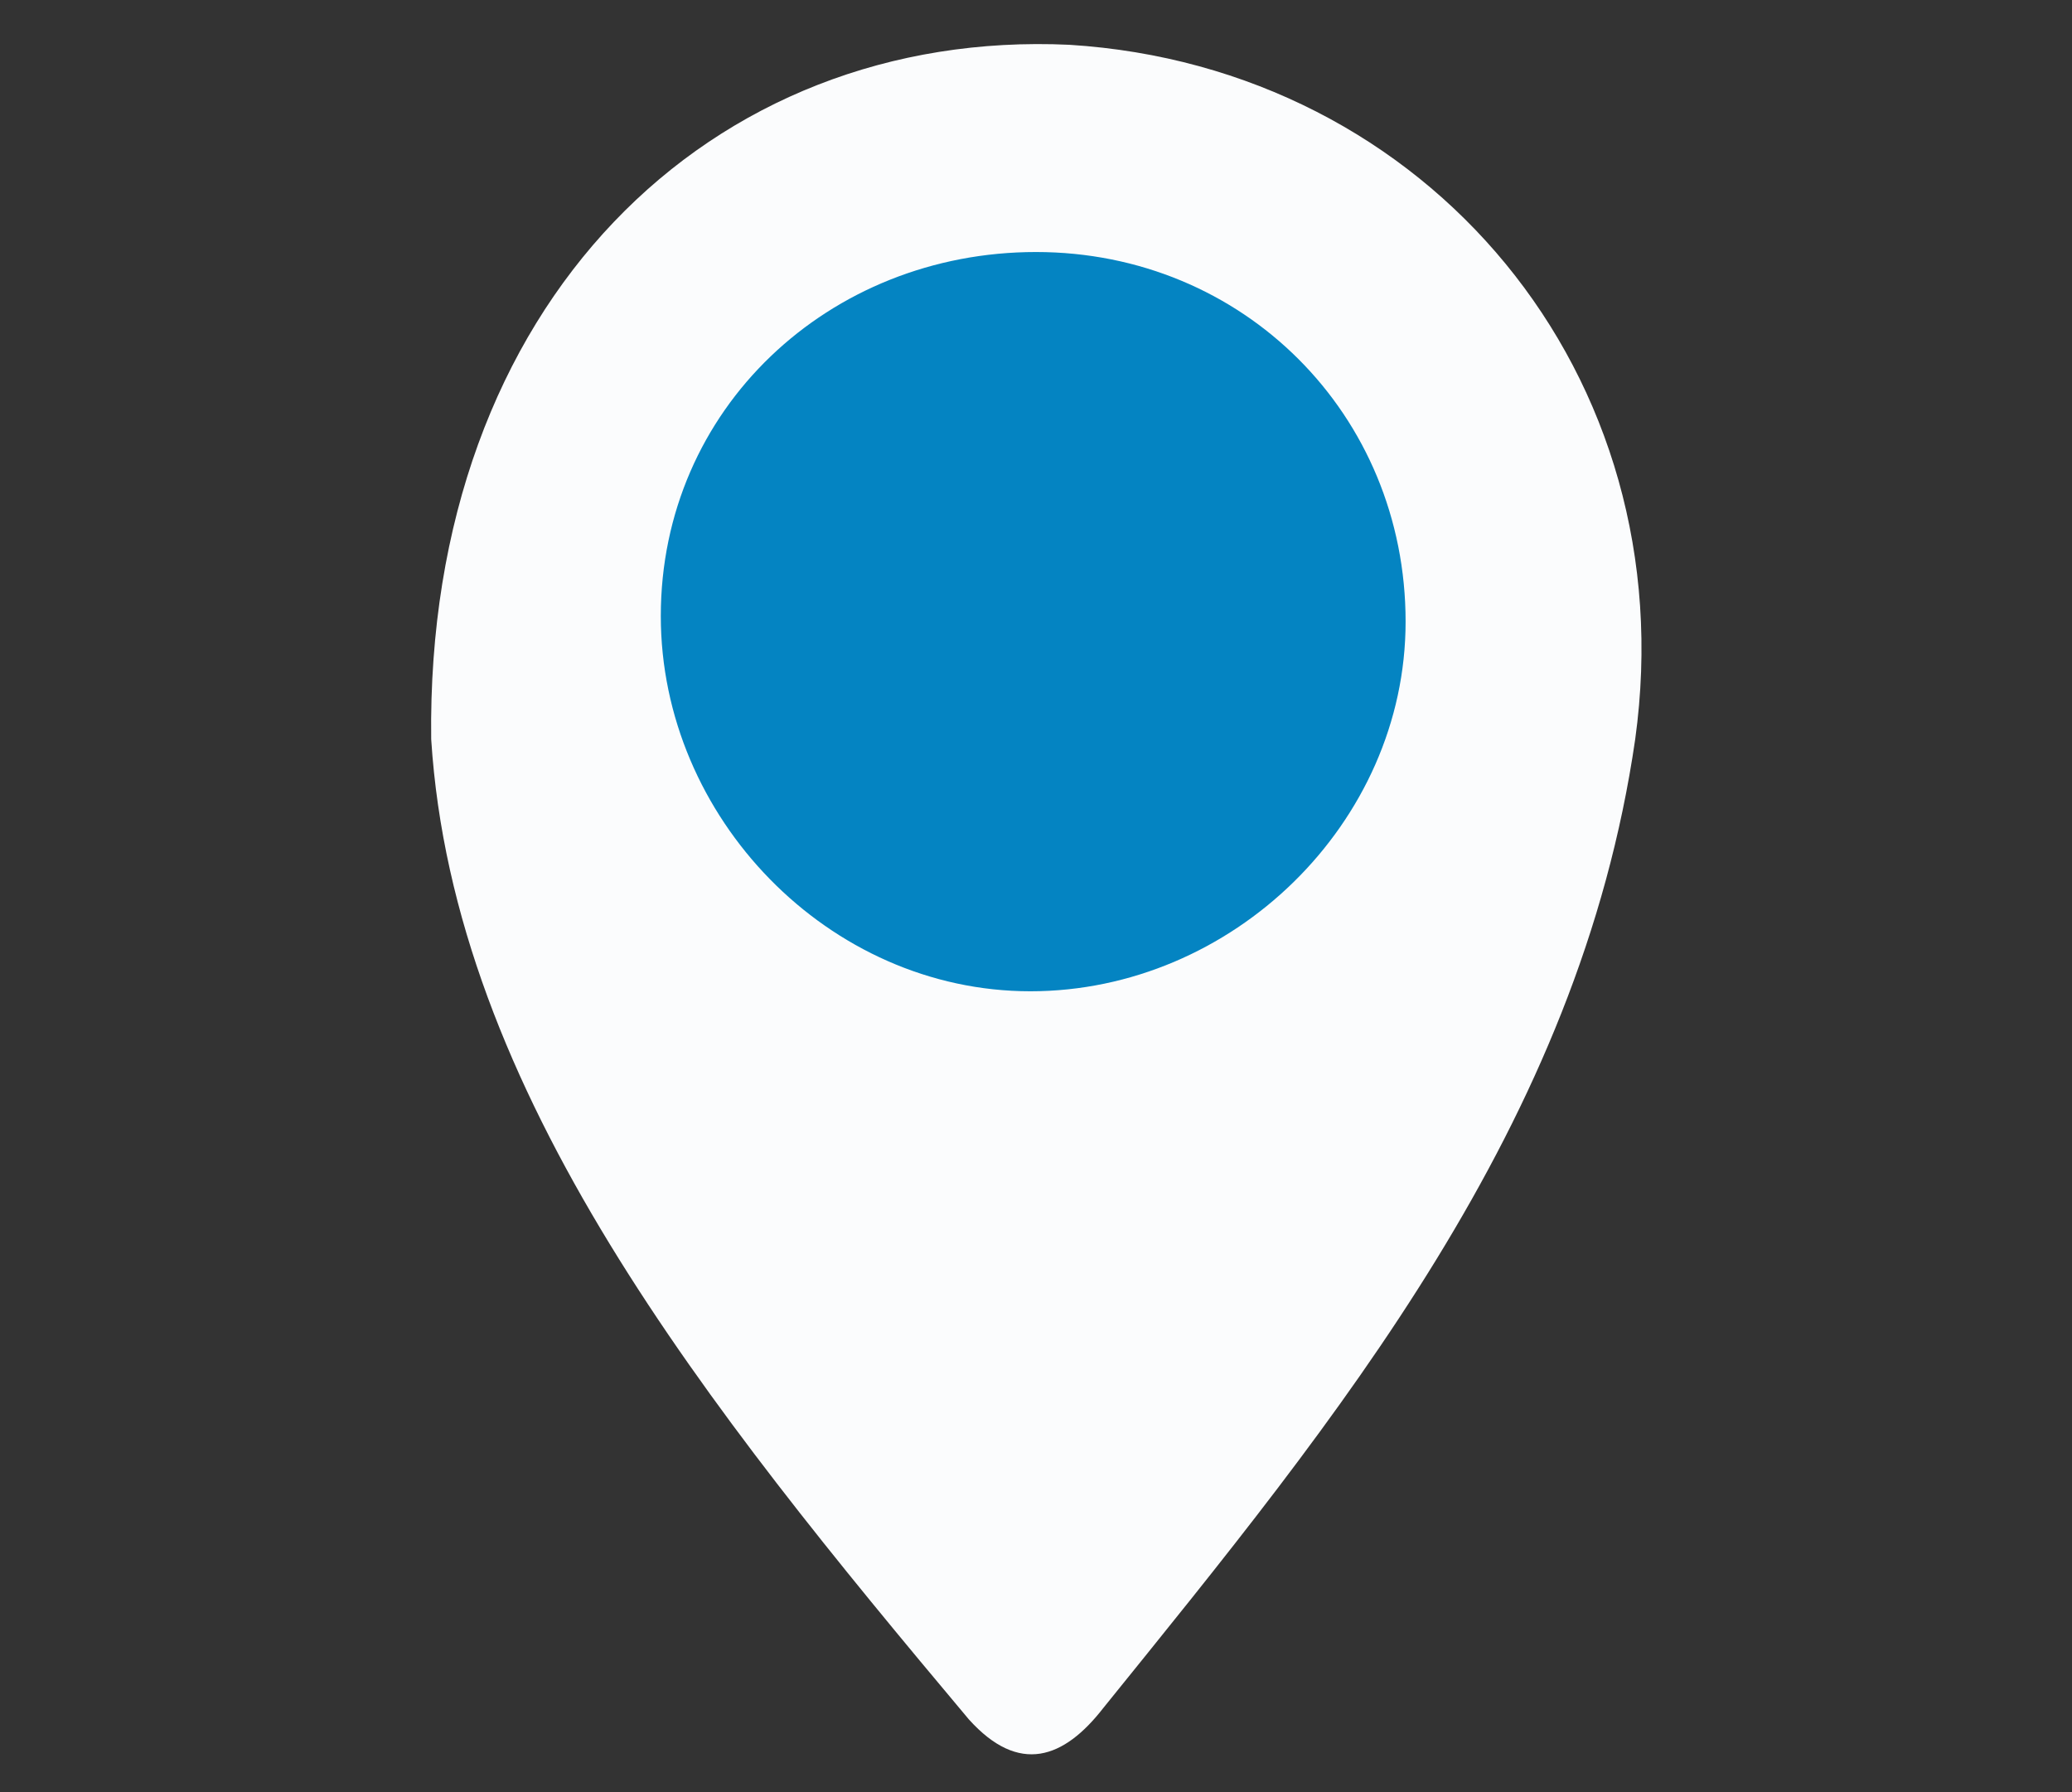
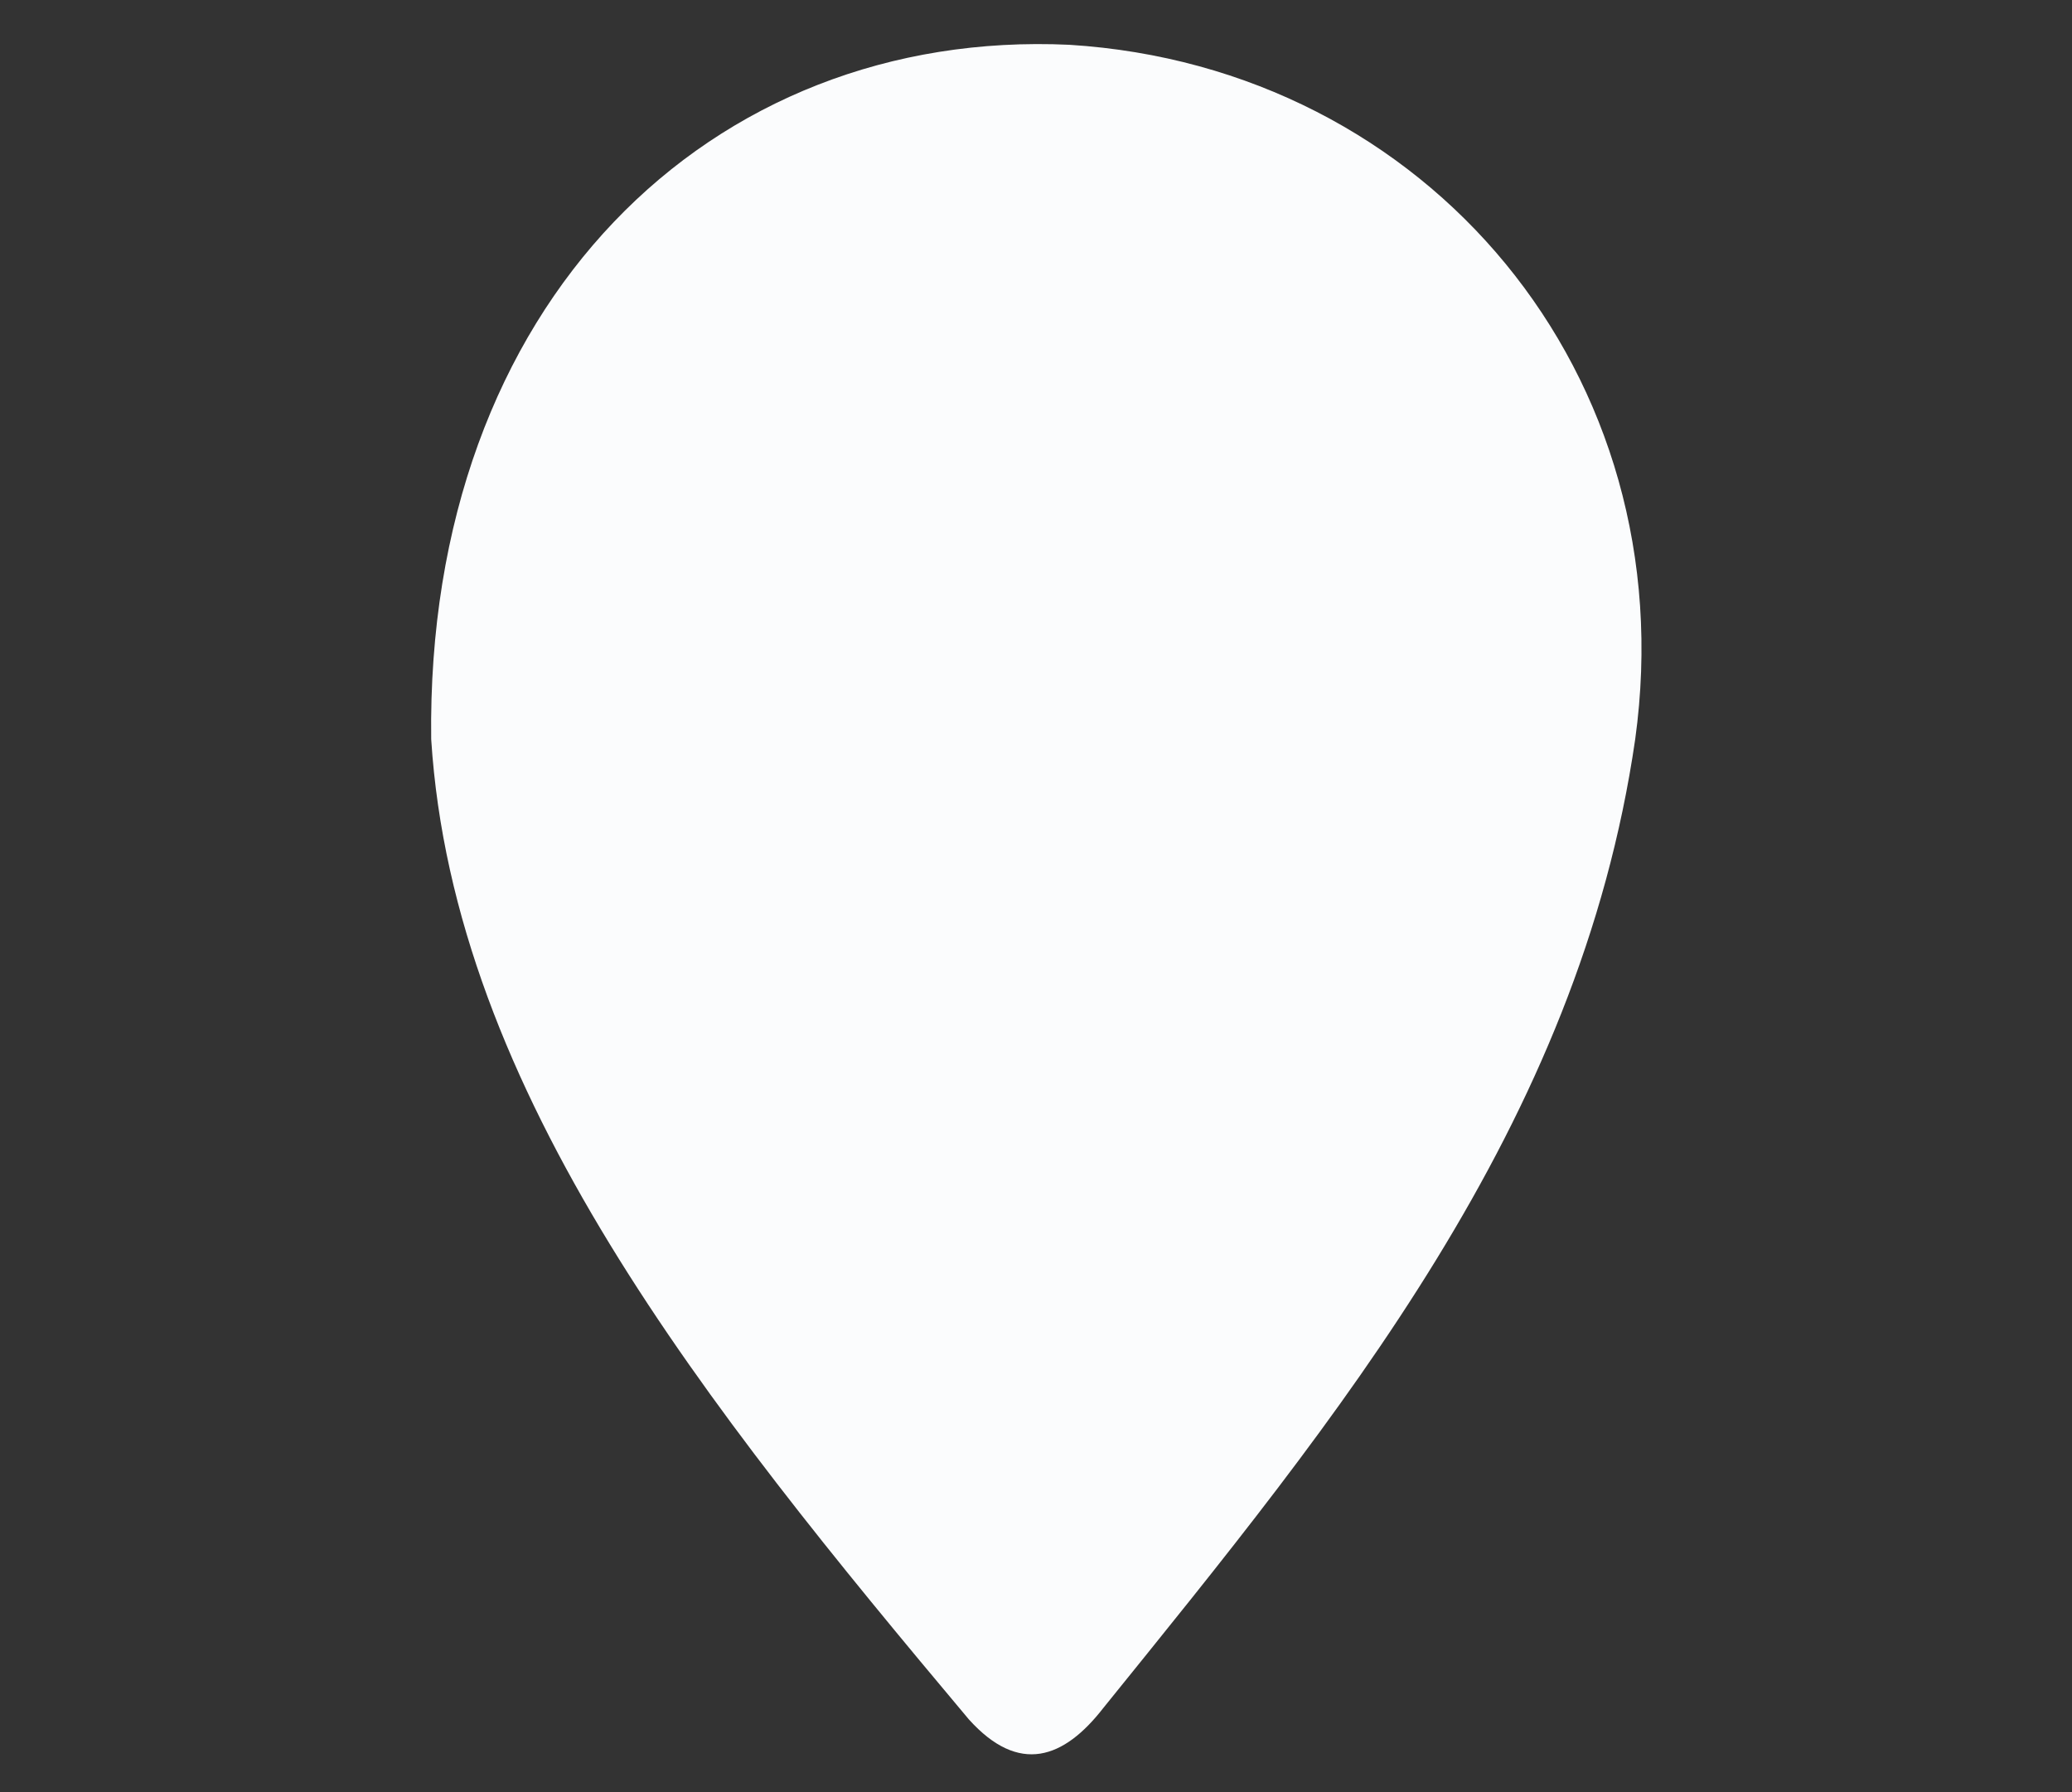
<svg xmlns="http://www.w3.org/2000/svg" version="1.1" id="Layer_1" x="0px" y="0px" viewBox="0 0 37 32" enable-background="new 0 0 37 32" xml:space="preserve">
  <rect x="0" y="0" width="37" height="32" fill="#333333" stroke="none" />
  <g>
    <path fill="#FBFCFD" d="M7.7,13.2c-0.1-7.8,5-12.7,11.4-12.4c6.4,0.4,11,5.9,10.1,12.4c-1,6.9-5.3,12.1-9.5,17.3   c-0.7,0.9-1.5,1.2-2.4,0.2C12.6,25.1,8.1,19.5,7.7,13.2z" />
-     <path fill="#0484C2" d="M18.5,4.5c3.7,0,6.6,2.9,6.6,6.6c0,3.6-3.1,6.6-6.7,6.6c-3.6,0-6.6-3.1-6.6-6.7C11.8,7.3,14.8,4.5,18.5,4.5   z" />
  </g>
</svg>